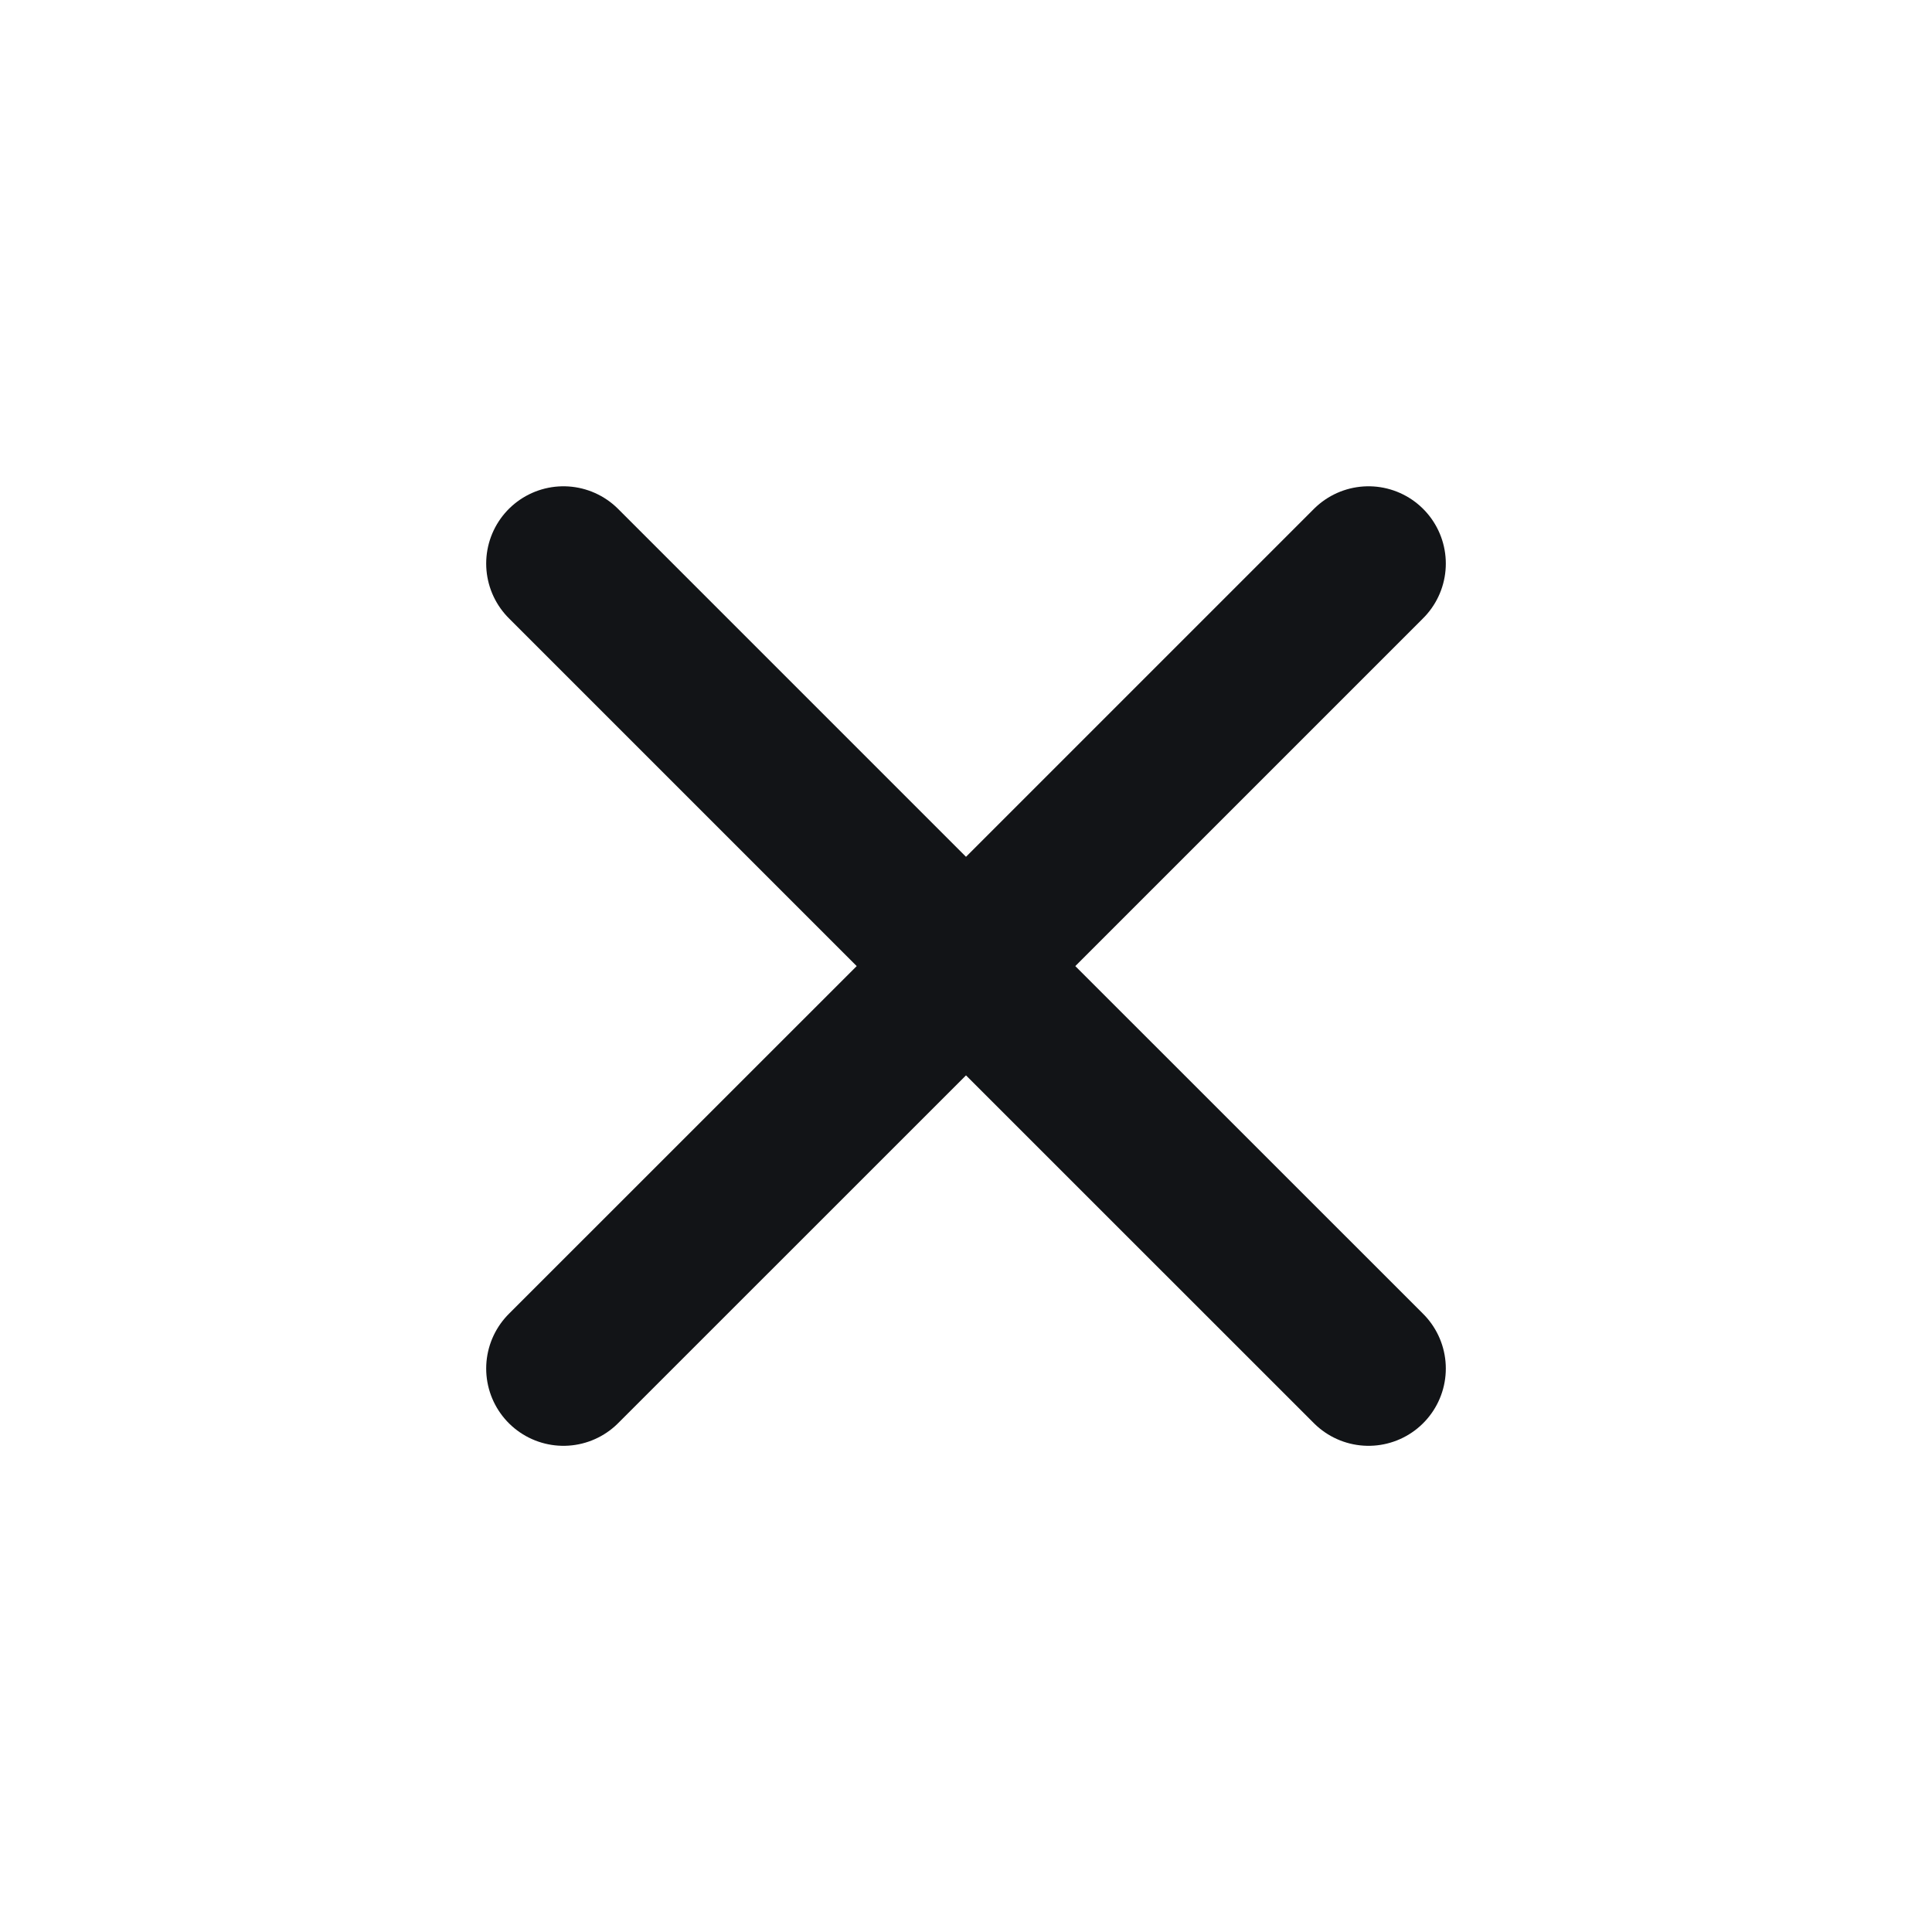
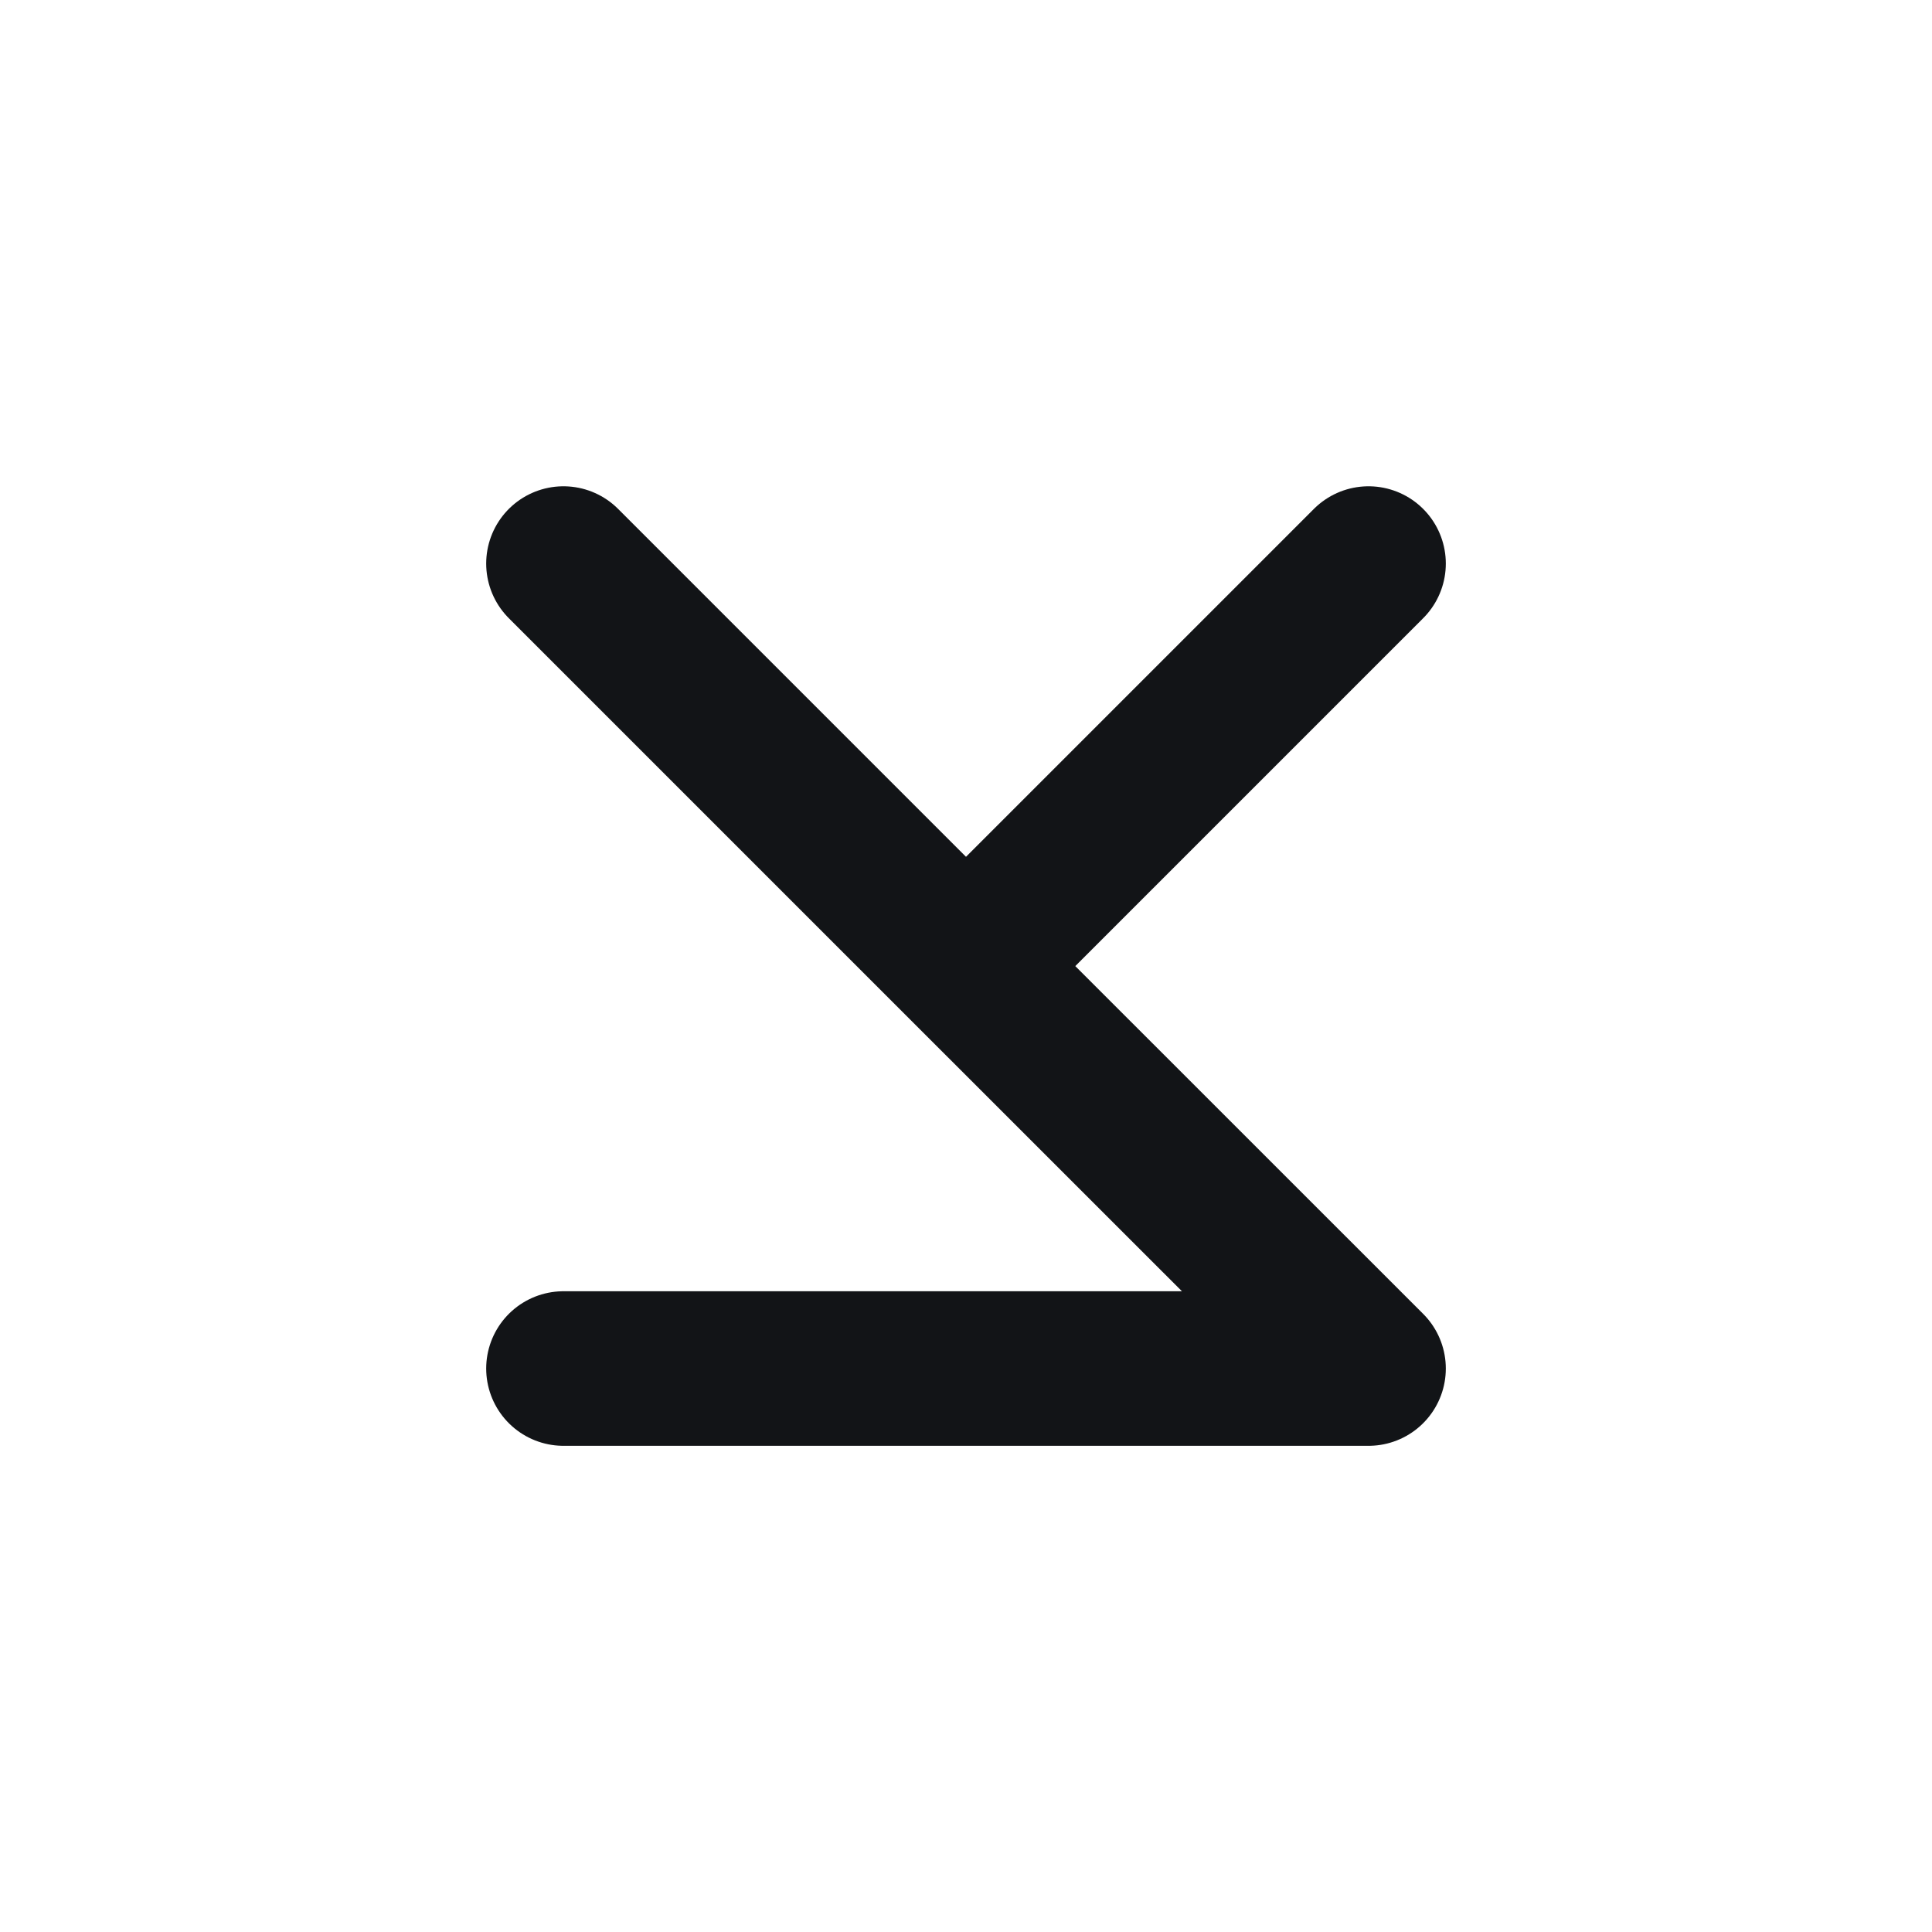
<svg xmlns="http://www.w3.org/2000/svg" width="20" height="20" viewBox="0 0 20 20" fill="none">
-   <path d="M5.833 5.834L10 10.001M10 10.001L14.167 14.167M10 10.001L5.833 14.167M10 10.001L14.167 5.834" stroke="#121417" stroke-width="1.6" stroke-linecap="round" stroke-linejoin="round" />
+   <path d="M5.833 5.834L10 10.001M10 10.001L14.167 14.167L5.833 14.167M10 10.001L14.167 5.834" stroke="#121417" stroke-width="1.6" stroke-linecap="round" stroke-linejoin="round" />
</svg>